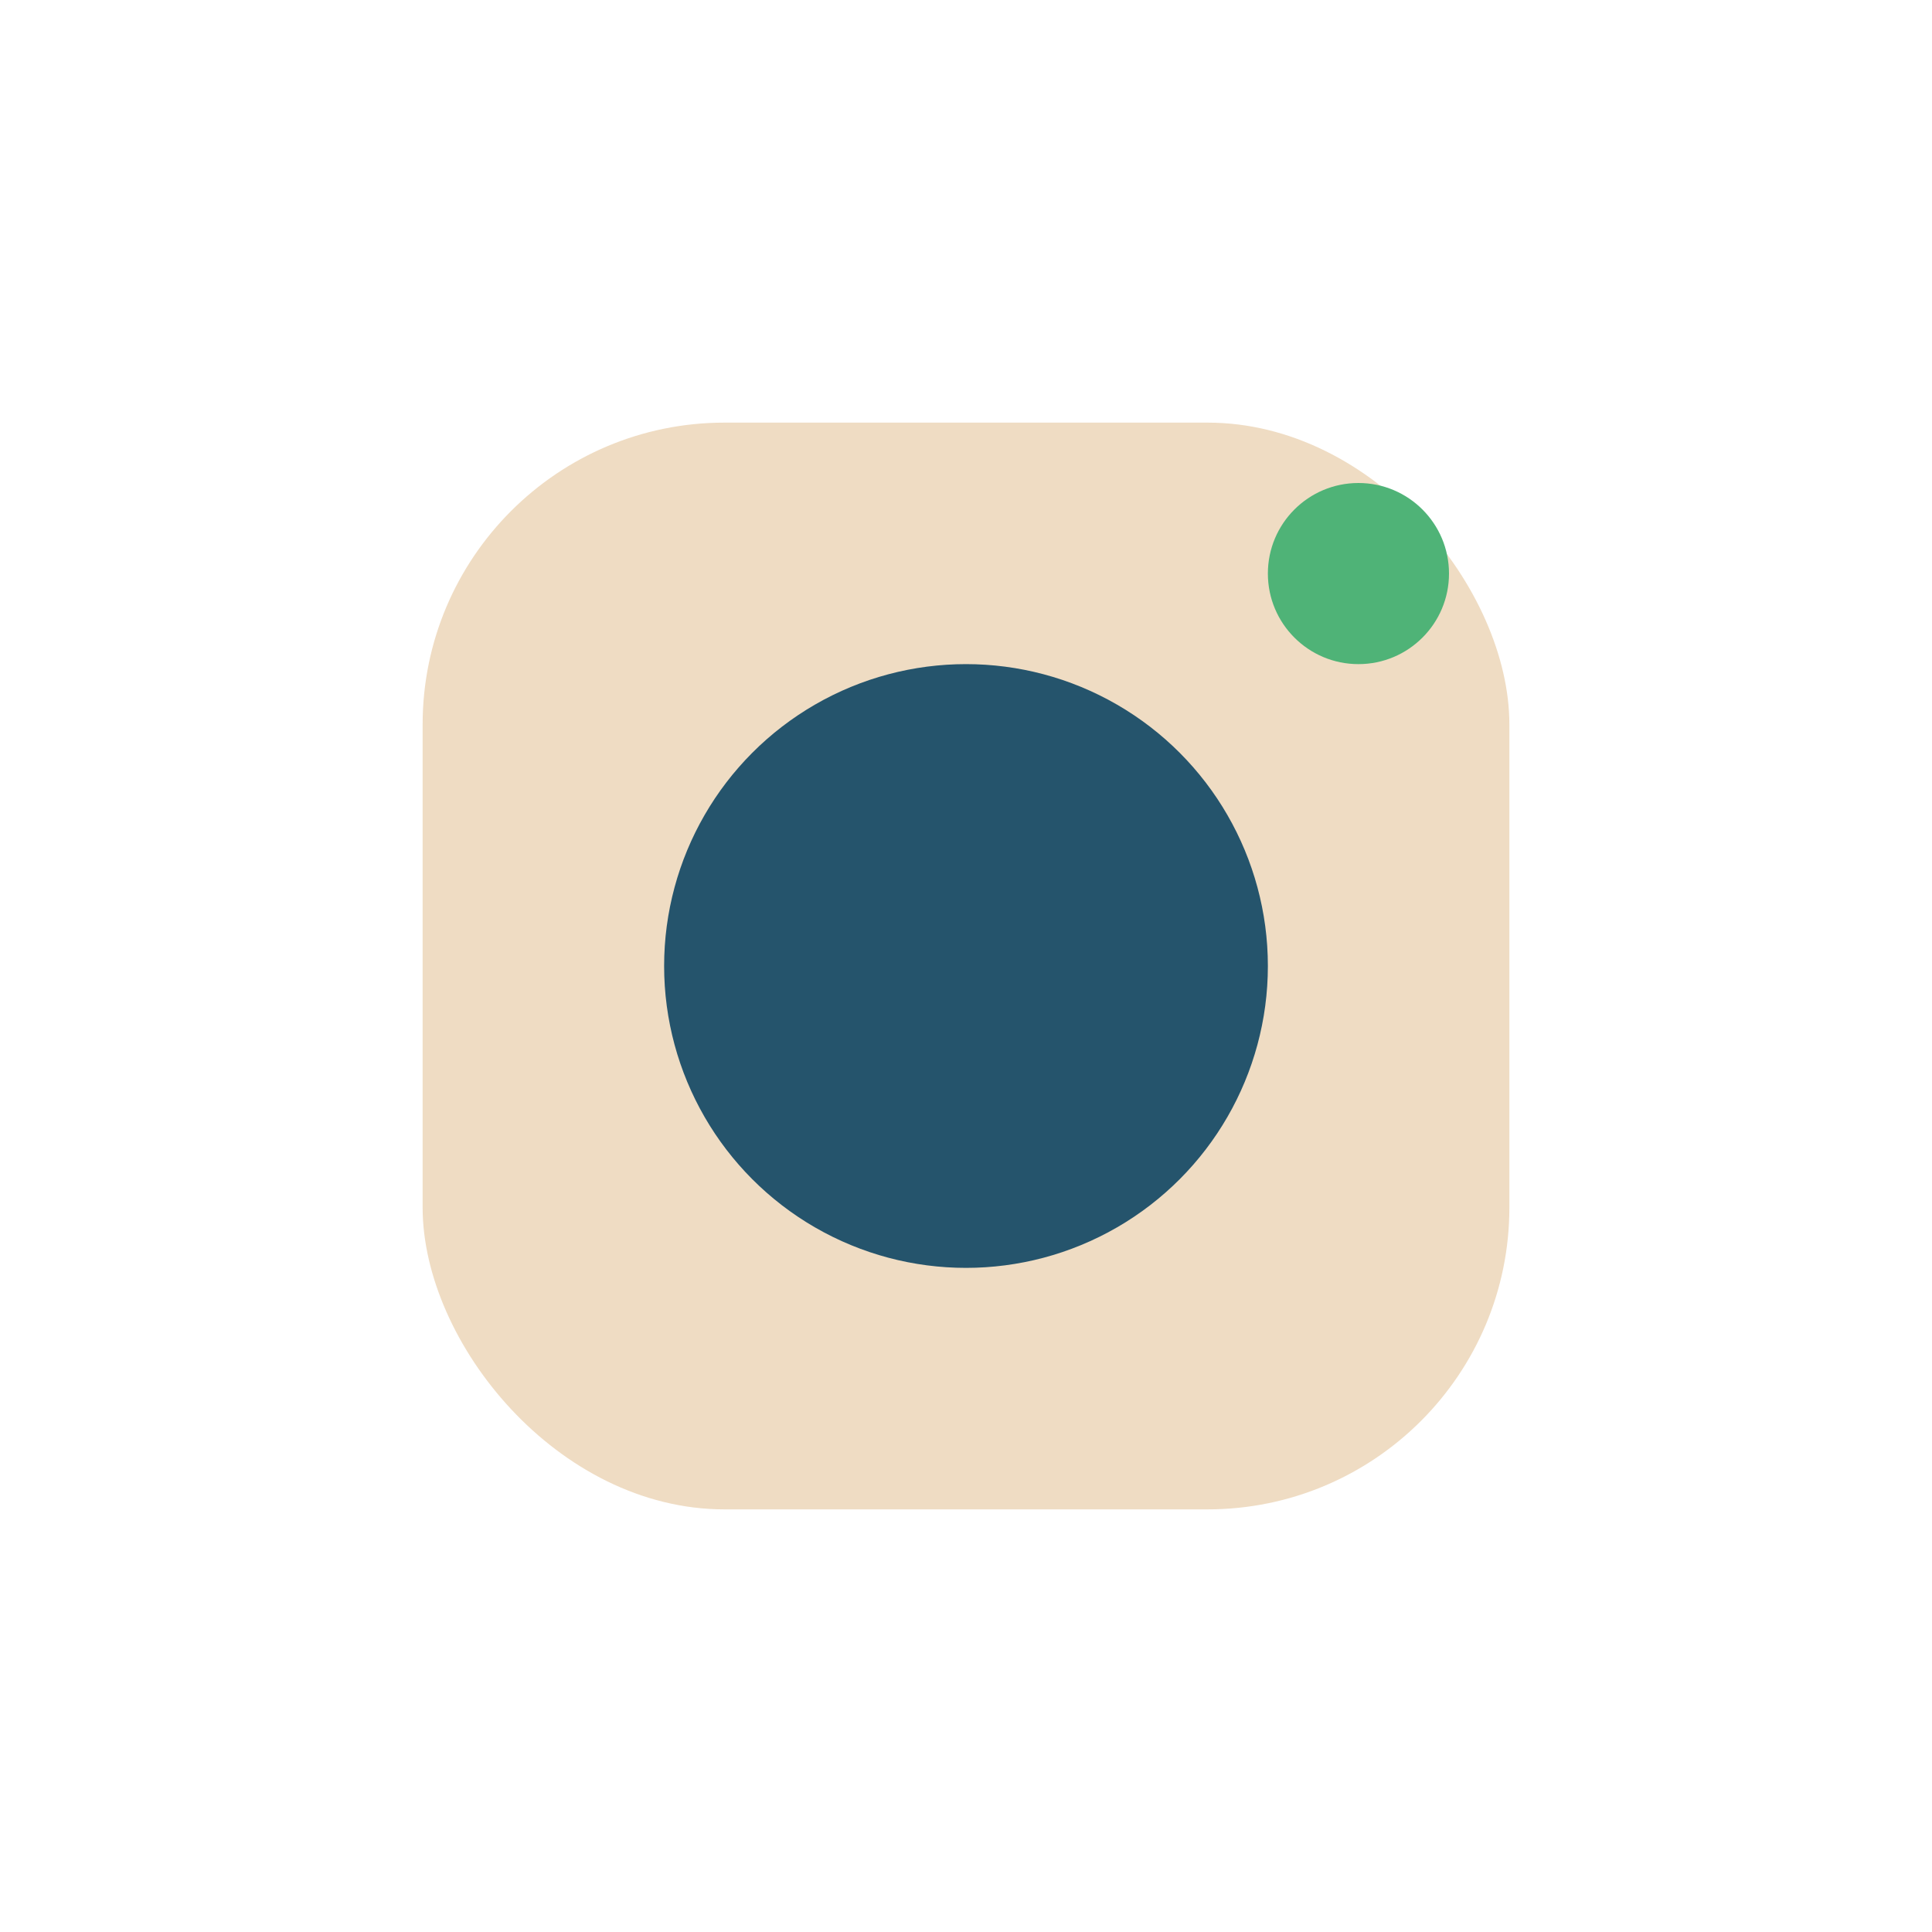
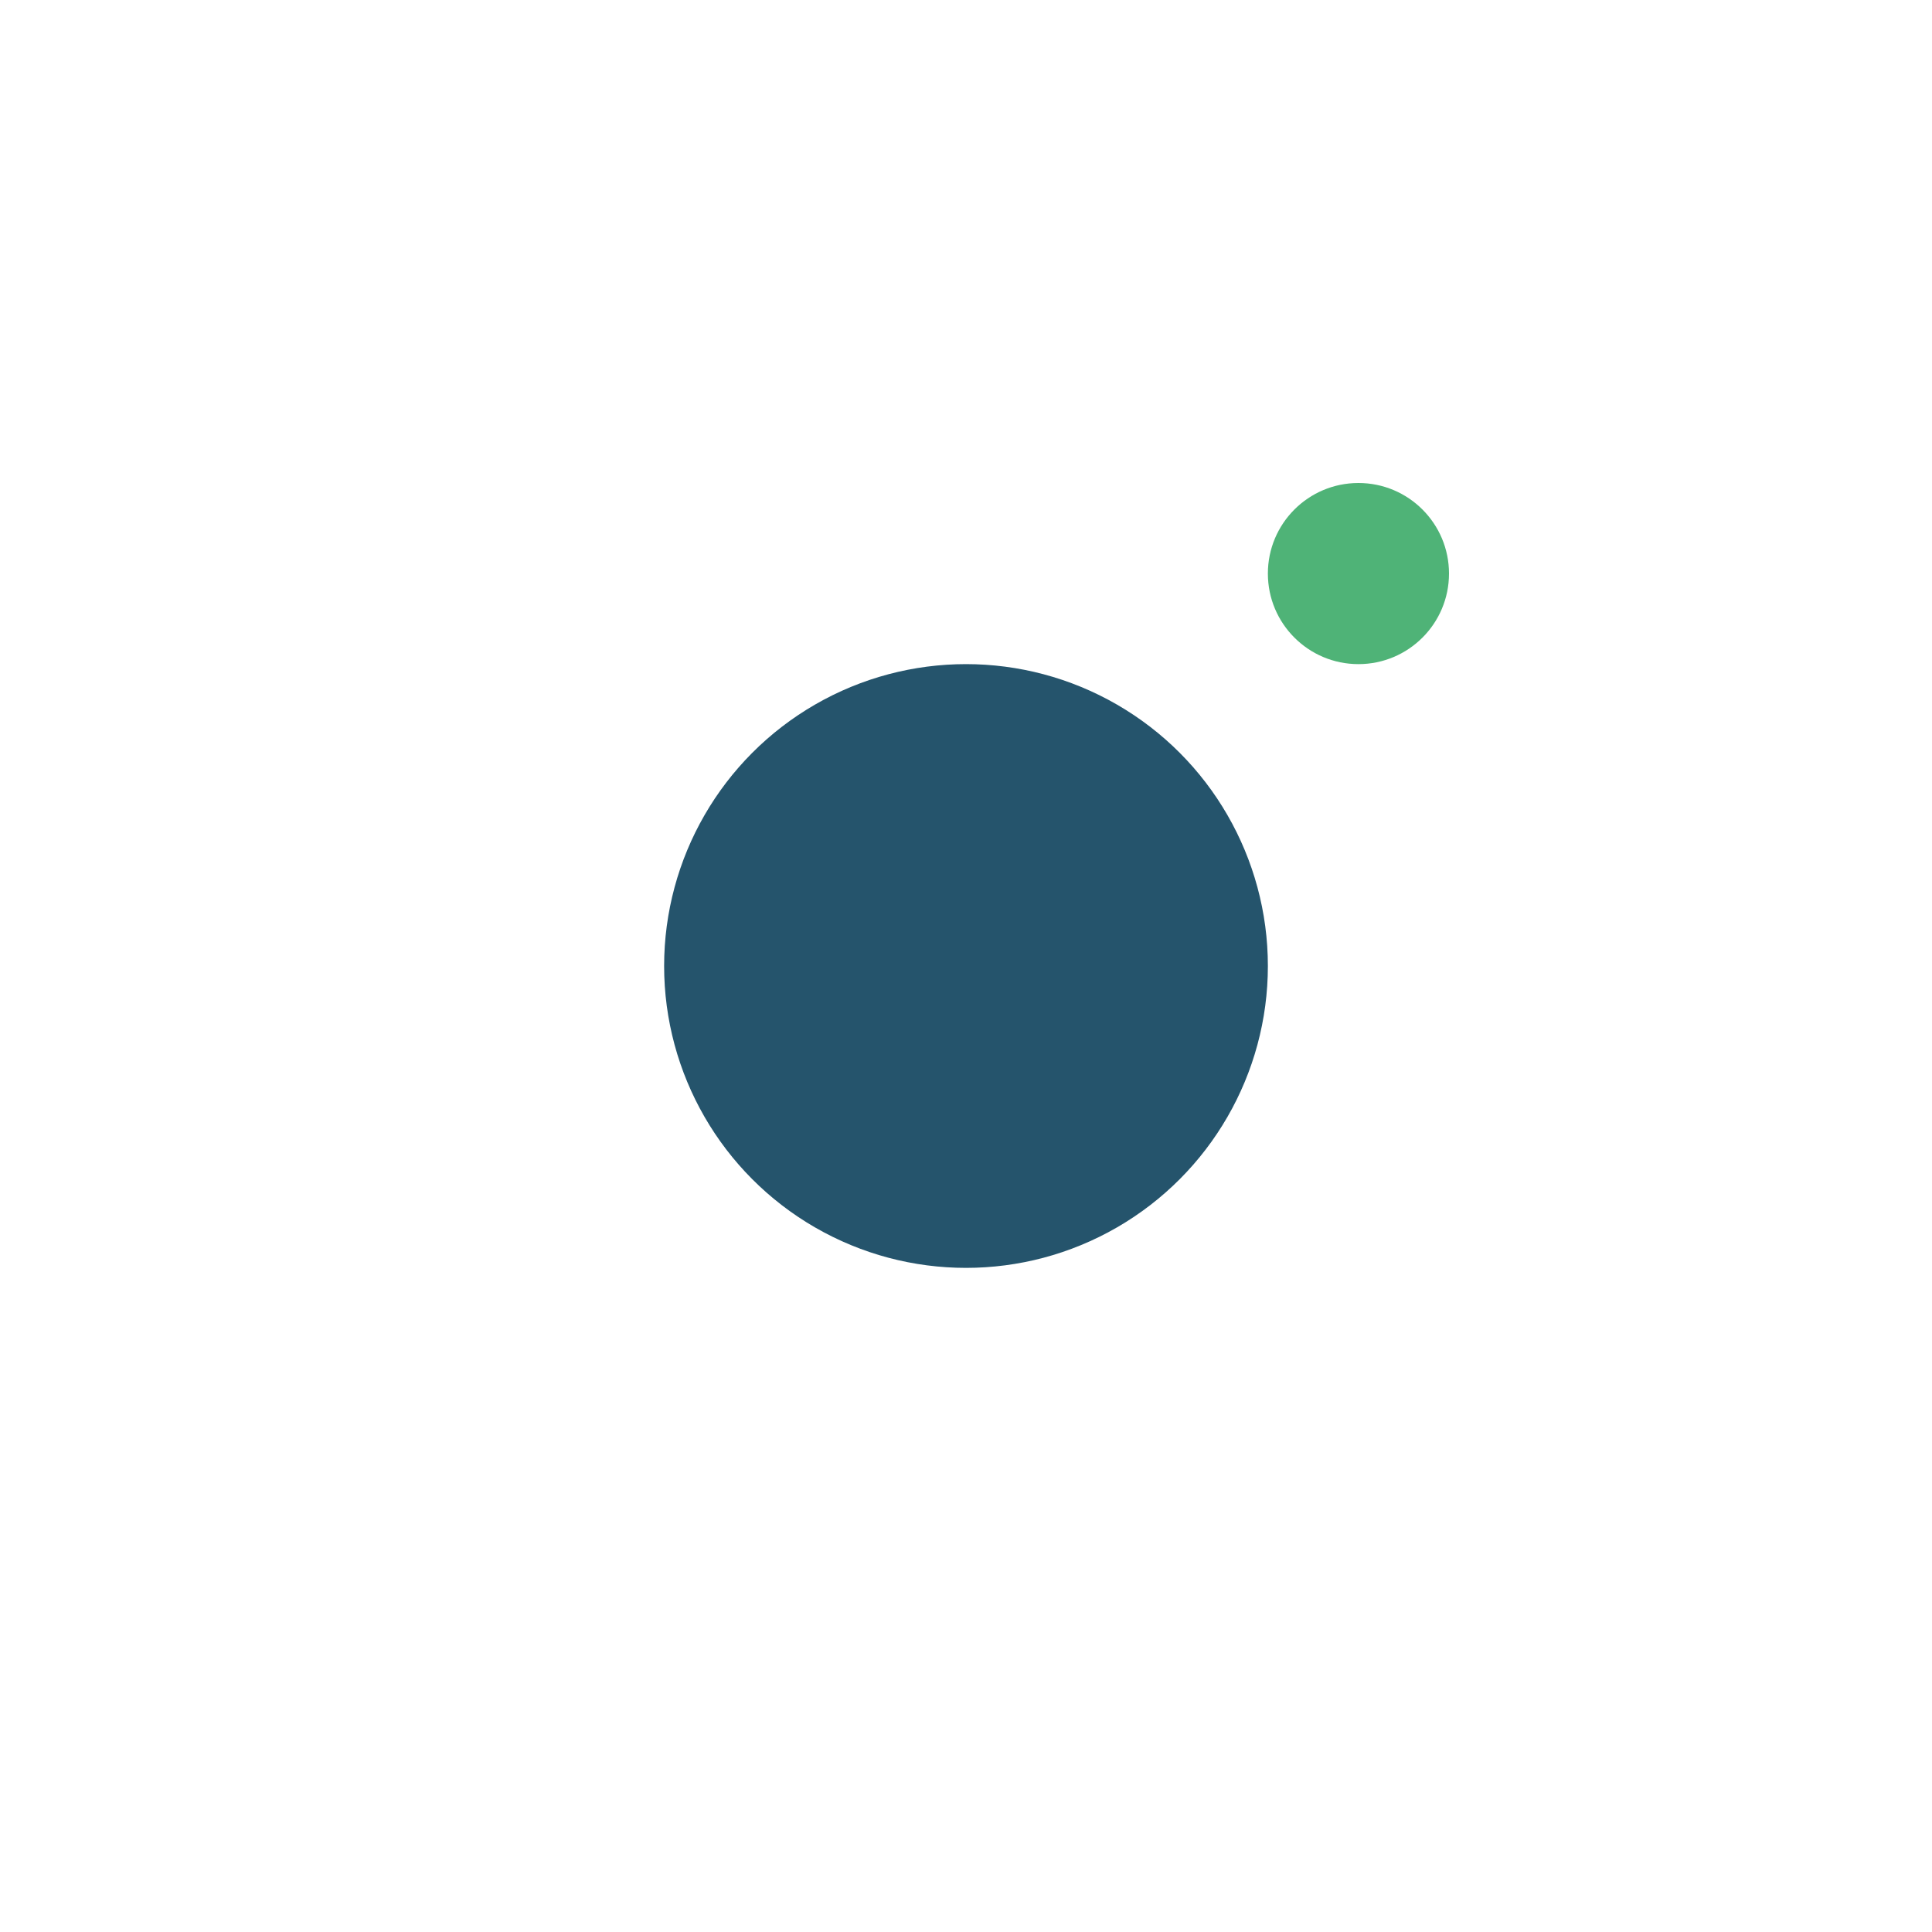
<svg xmlns="http://www.w3.org/2000/svg" width="32" height="32" viewBox="0 0 32 32">
-   <rect x="7" y="7" width="18" height="18" rx="5" fill="#EFDCC3" />
  <circle cx="16" cy="16" r="5" fill="#25546C" />
  <circle cx="22.5" cy="9.5" r="1.5" fill="#4FB377" />
</svg>